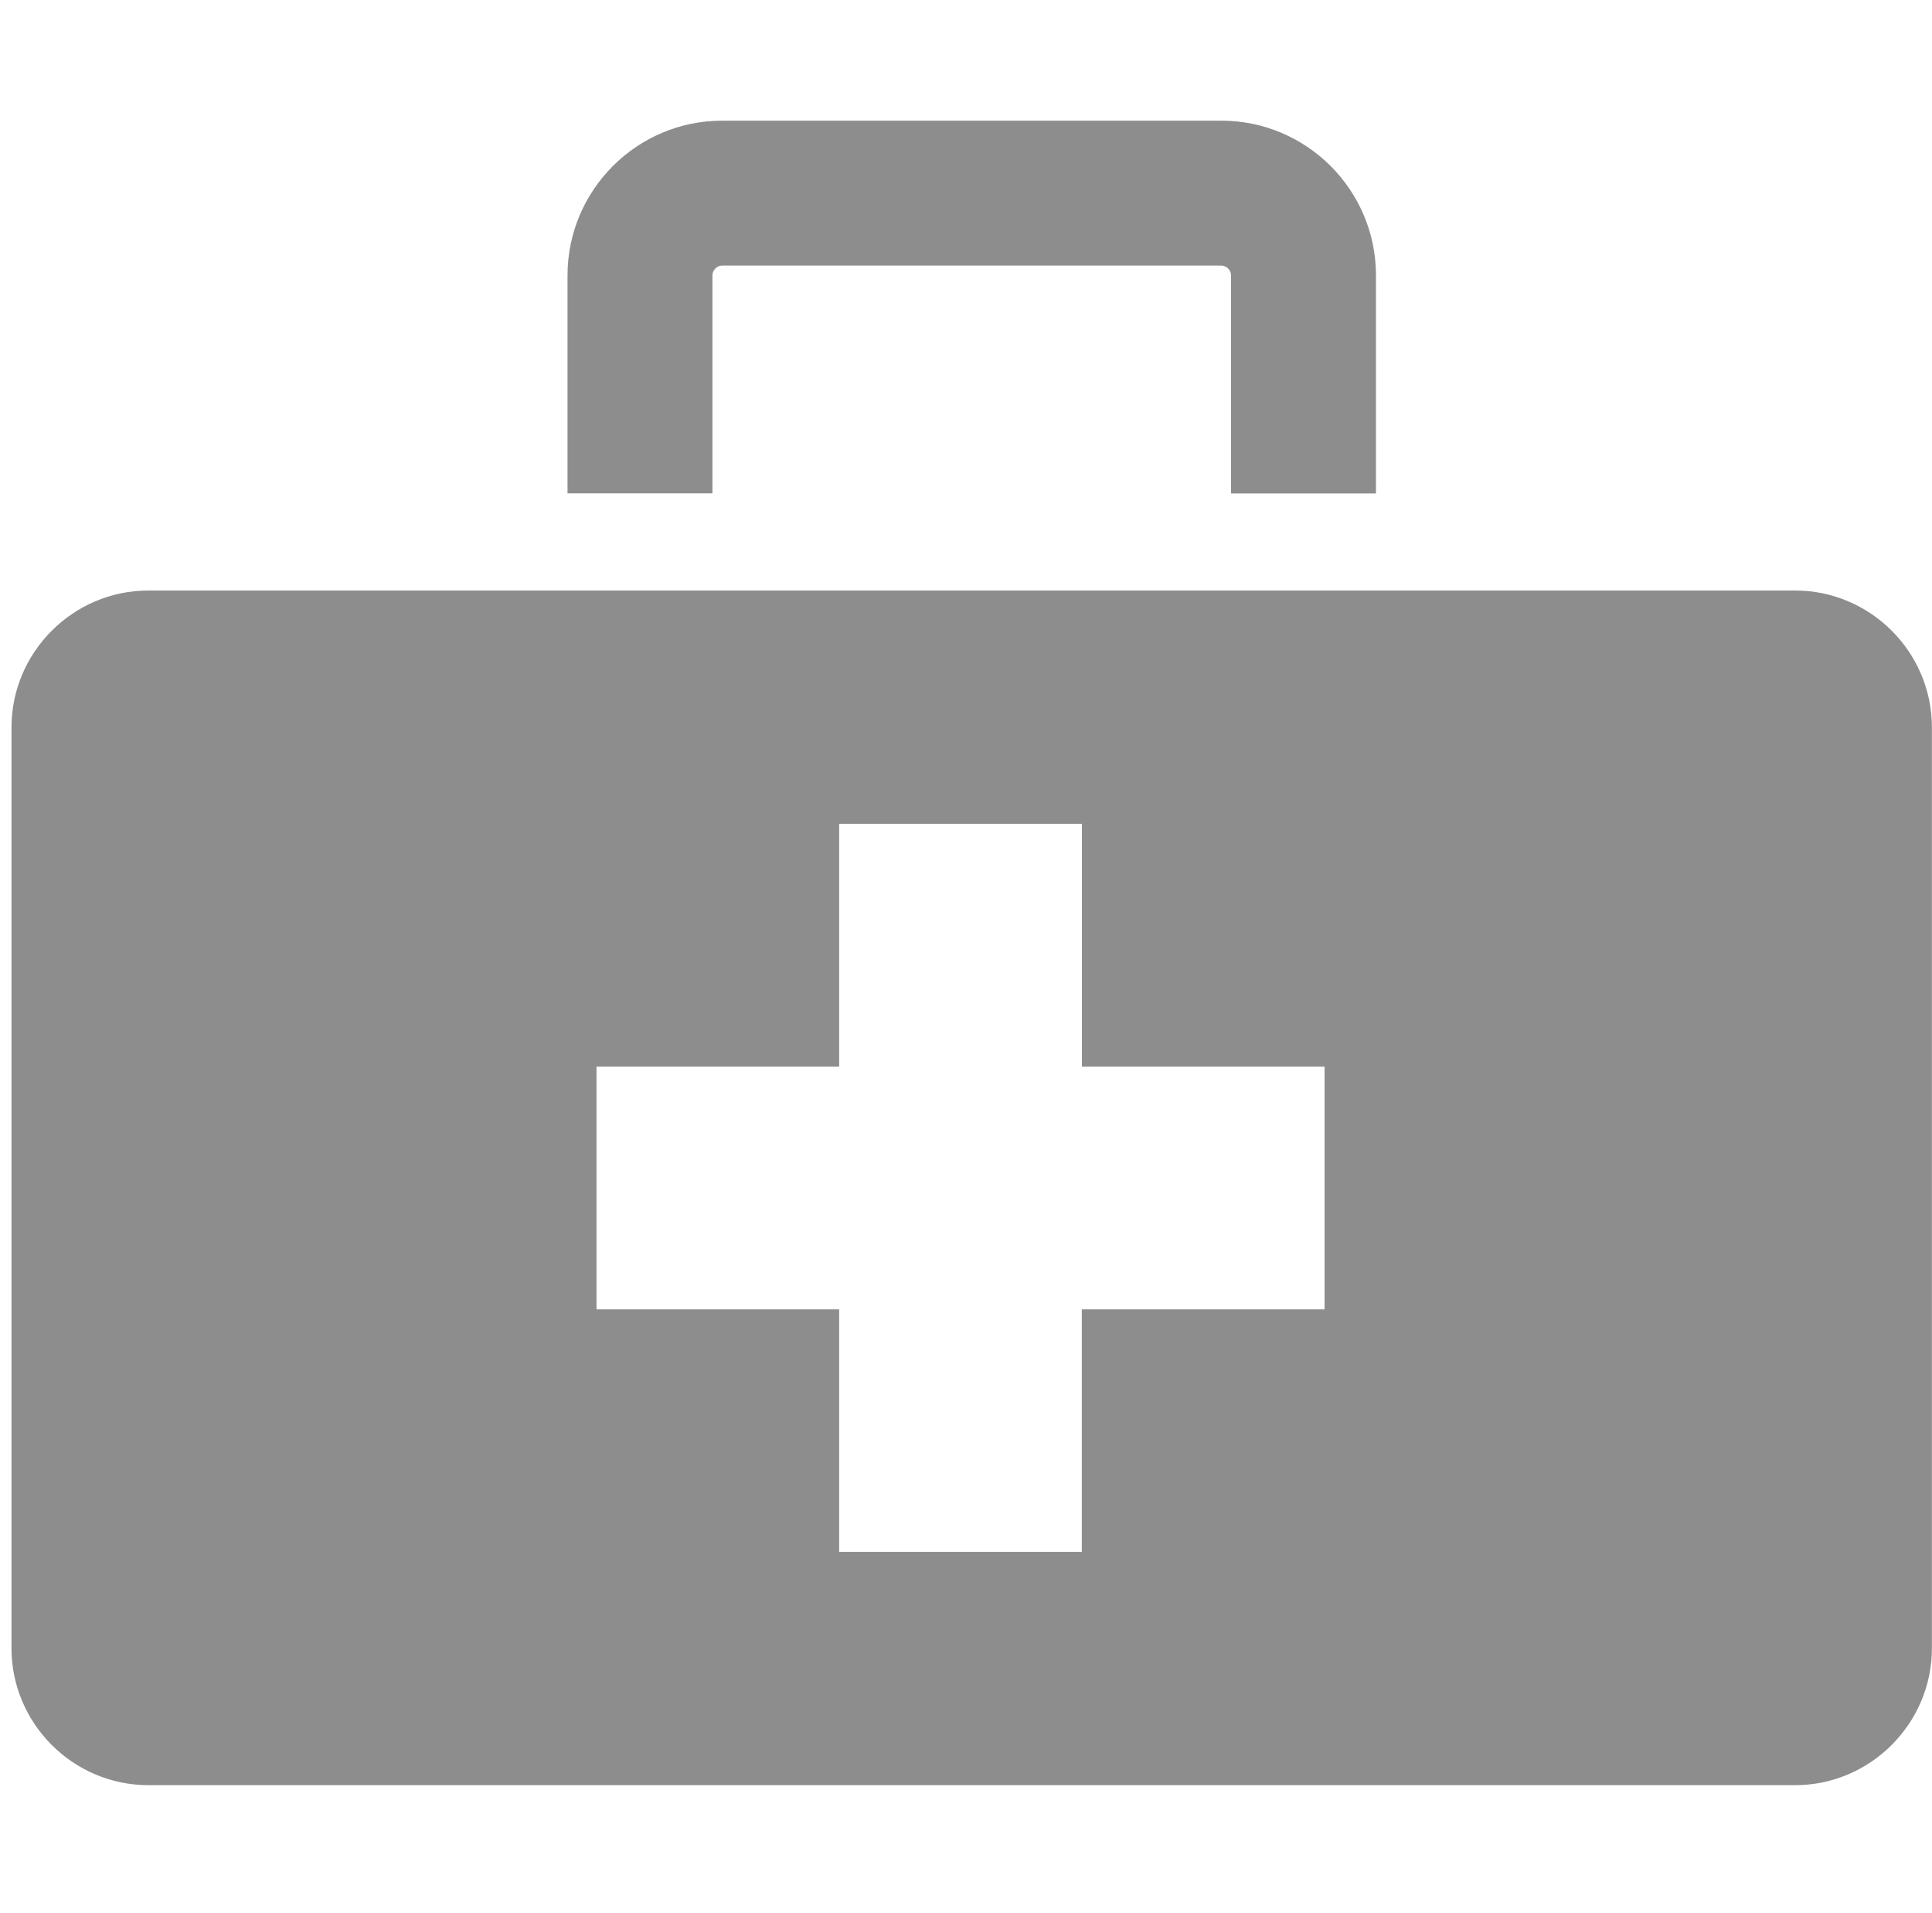
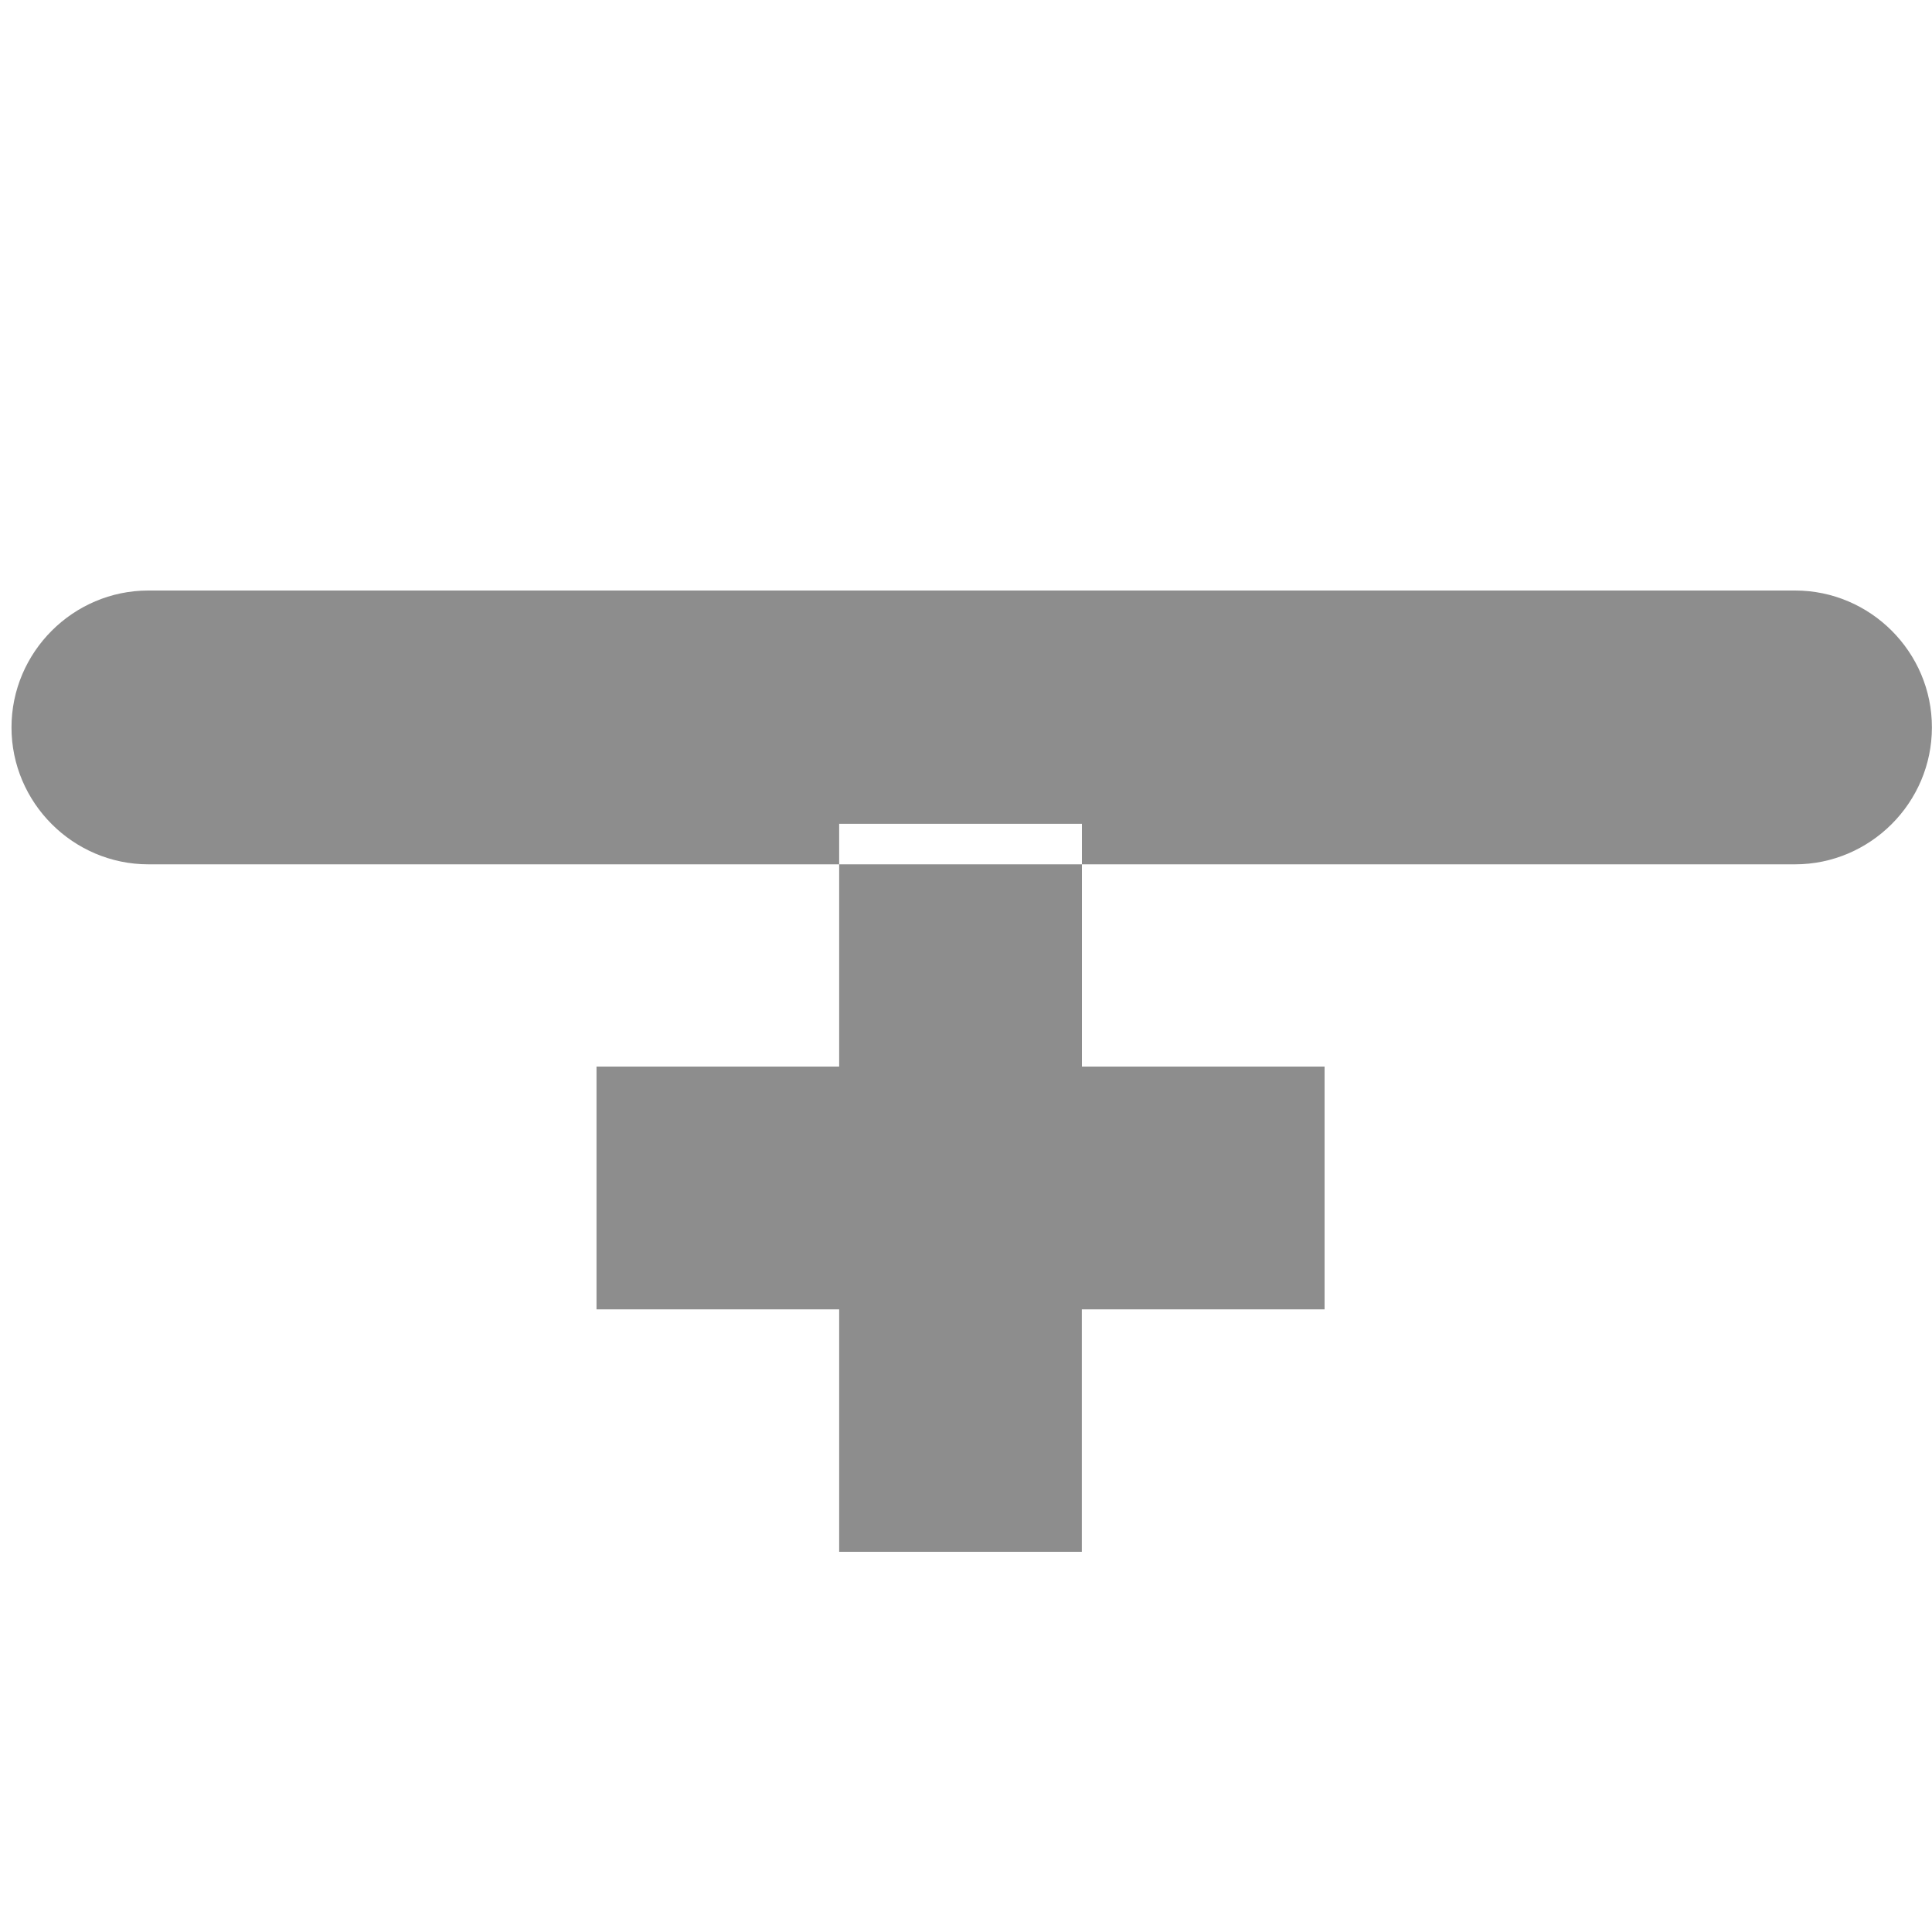
<svg xmlns="http://www.w3.org/2000/svg" version="1.1" id="Ebene_1" x="0px" y="0px" viewBox="0 0 20 19.8" style="enable-background:new 0 0 20 19.8;" xml:space="preserve">
  <style type="text/css">
	.st0{fill:#8D8D8D;}
</style>
-   <path class="st0" d="M18.583,6.112H1.536c-0.779,0-1.417,0.638-1.417,1.417v9.531c0,0.779,0.638,1.417,1.417,1.417  h17.046c0.779,0,1.417-0.638,1.417-1.417V7.529C20,6.75,19.362,6.112,18.583,6.112z M13.711,13.552h-2.512v2.511  H8.687v-2.511H6.175V11.039h2.512V8.527h2.513v2.512h2.512V13.552z" />
+   <path class="st0" d="M18.583,6.112H1.536c-0.779,0-1.417,0.638-1.417,1.417c0,0.779,0.638,1.417,1.417,1.417  h17.046c0.779,0,1.417-0.638,1.417-1.417V7.529C20,6.75,19.362,6.112,18.583,6.112z M13.711,13.552h-2.512v2.511  H8.687v-2.511H6.175V11.039h2.512V8.527h2.513v2.512h2.512V13.552z" />
  <g>
-     <path class="st0" d="M14.244,5.107h-1.5V2.85c0-0.054-0.047-0.101-0.101-0.101h-5.168   c-0.053,0-0.1,0.047-0.1,0.101v2.256h-1.5V2.85c0-0.882,0.718-1.601,1.6-1.601h5.168   c0.883,0,1.601,0.718,1.601,1.601V5.107z" />
-   </g>
+     </g>
</svg>